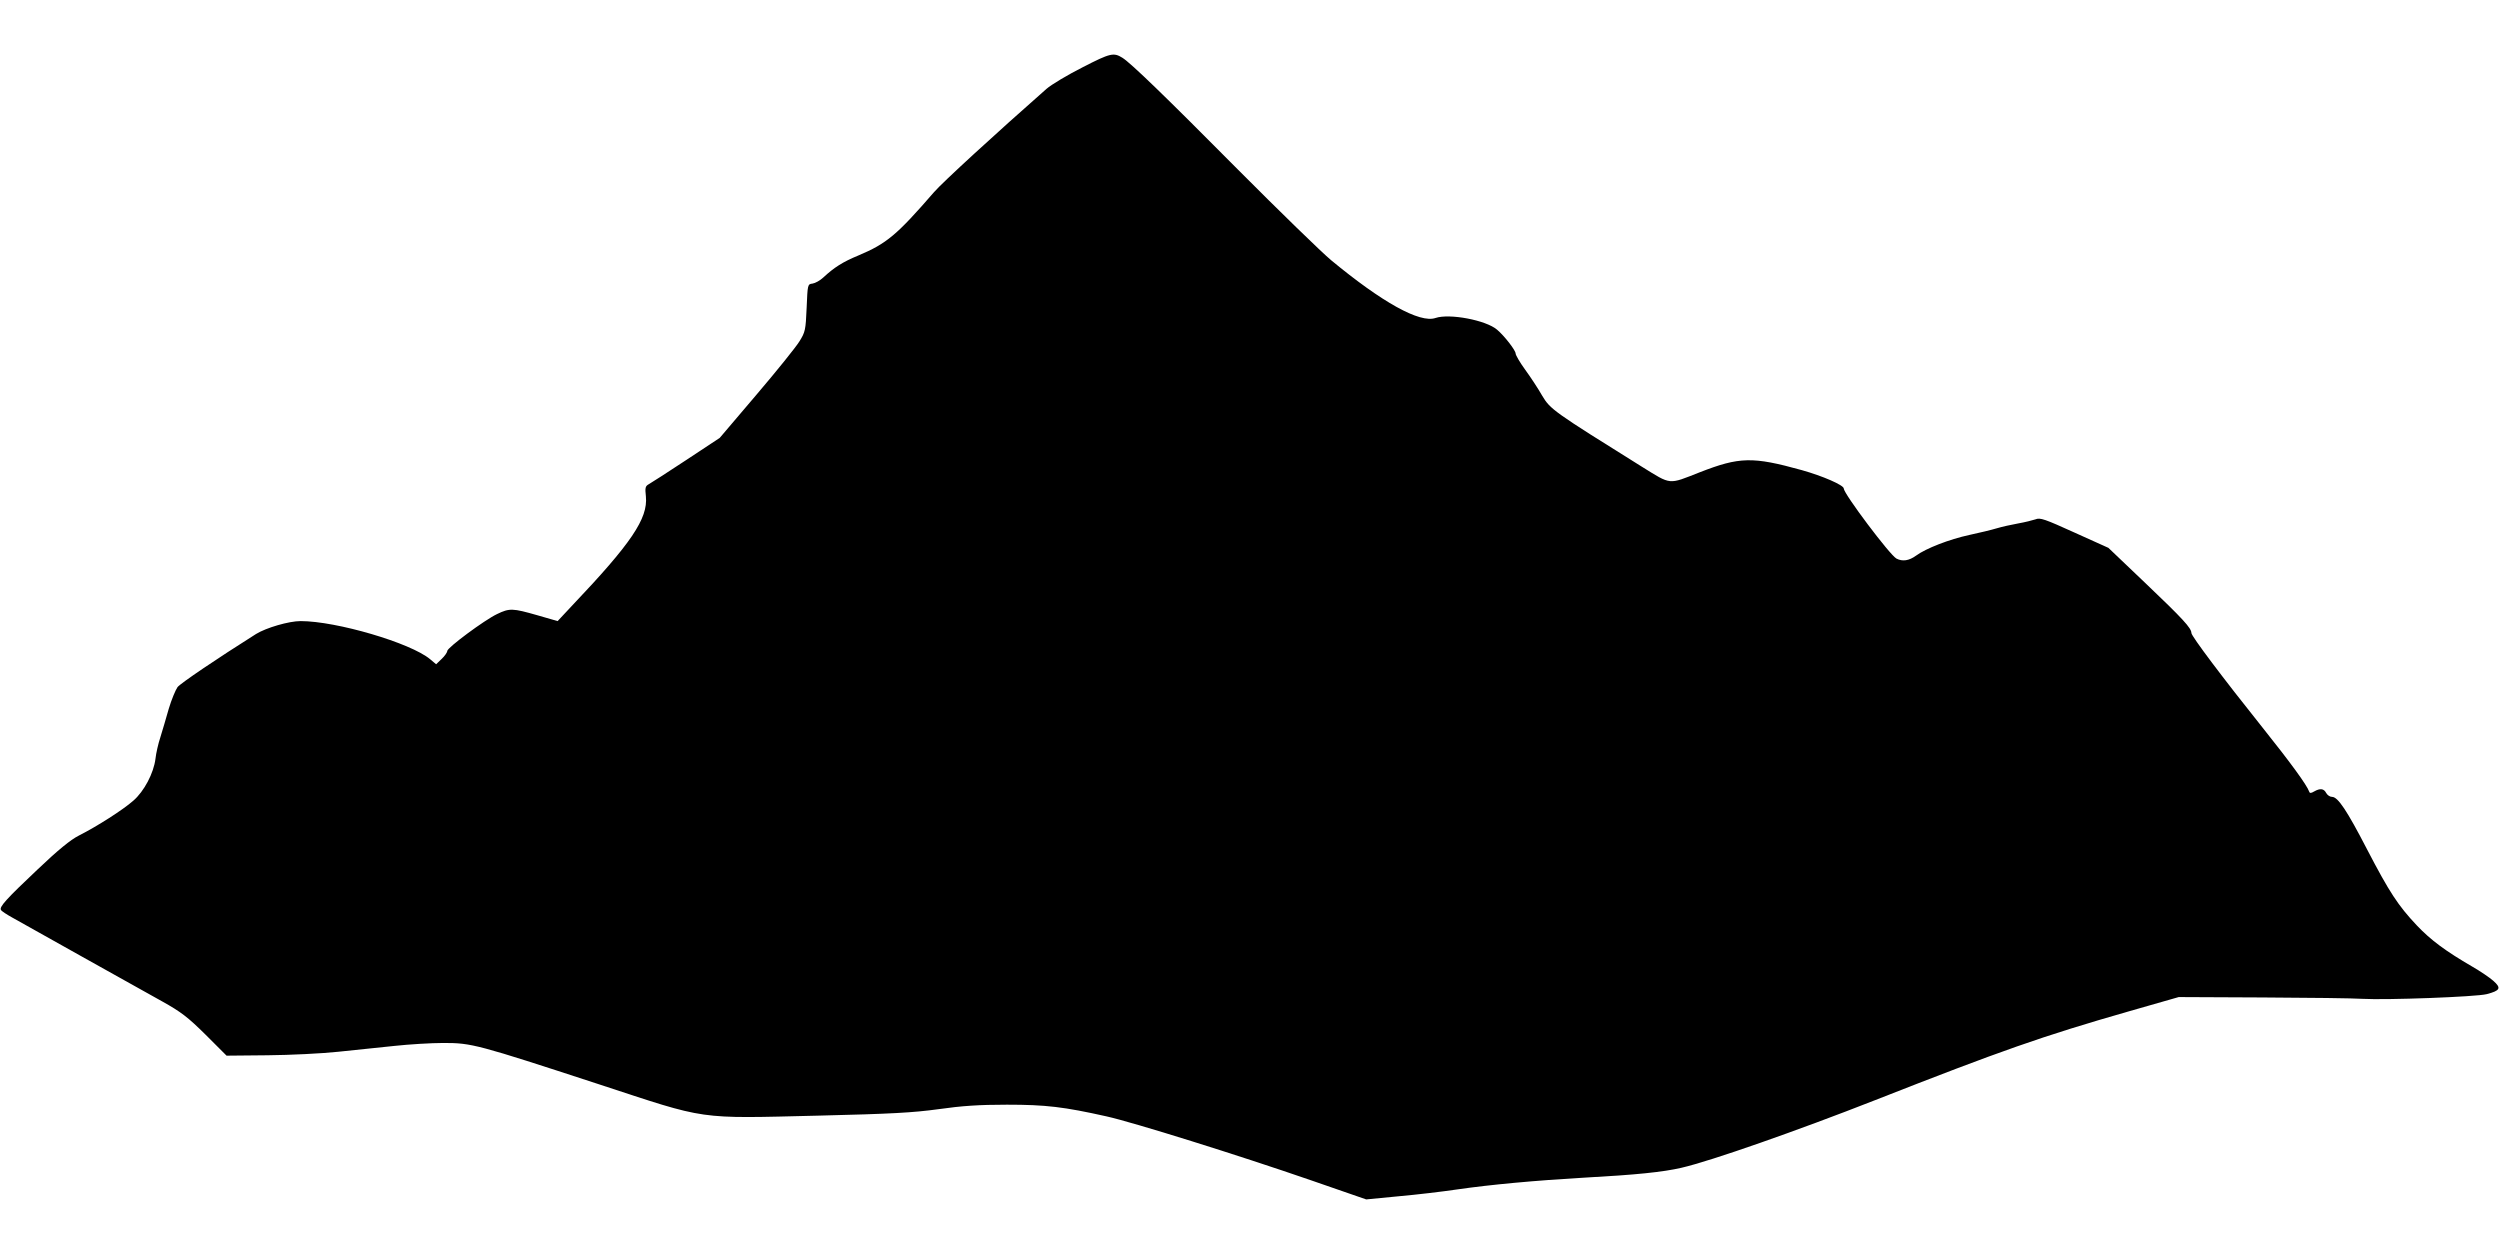
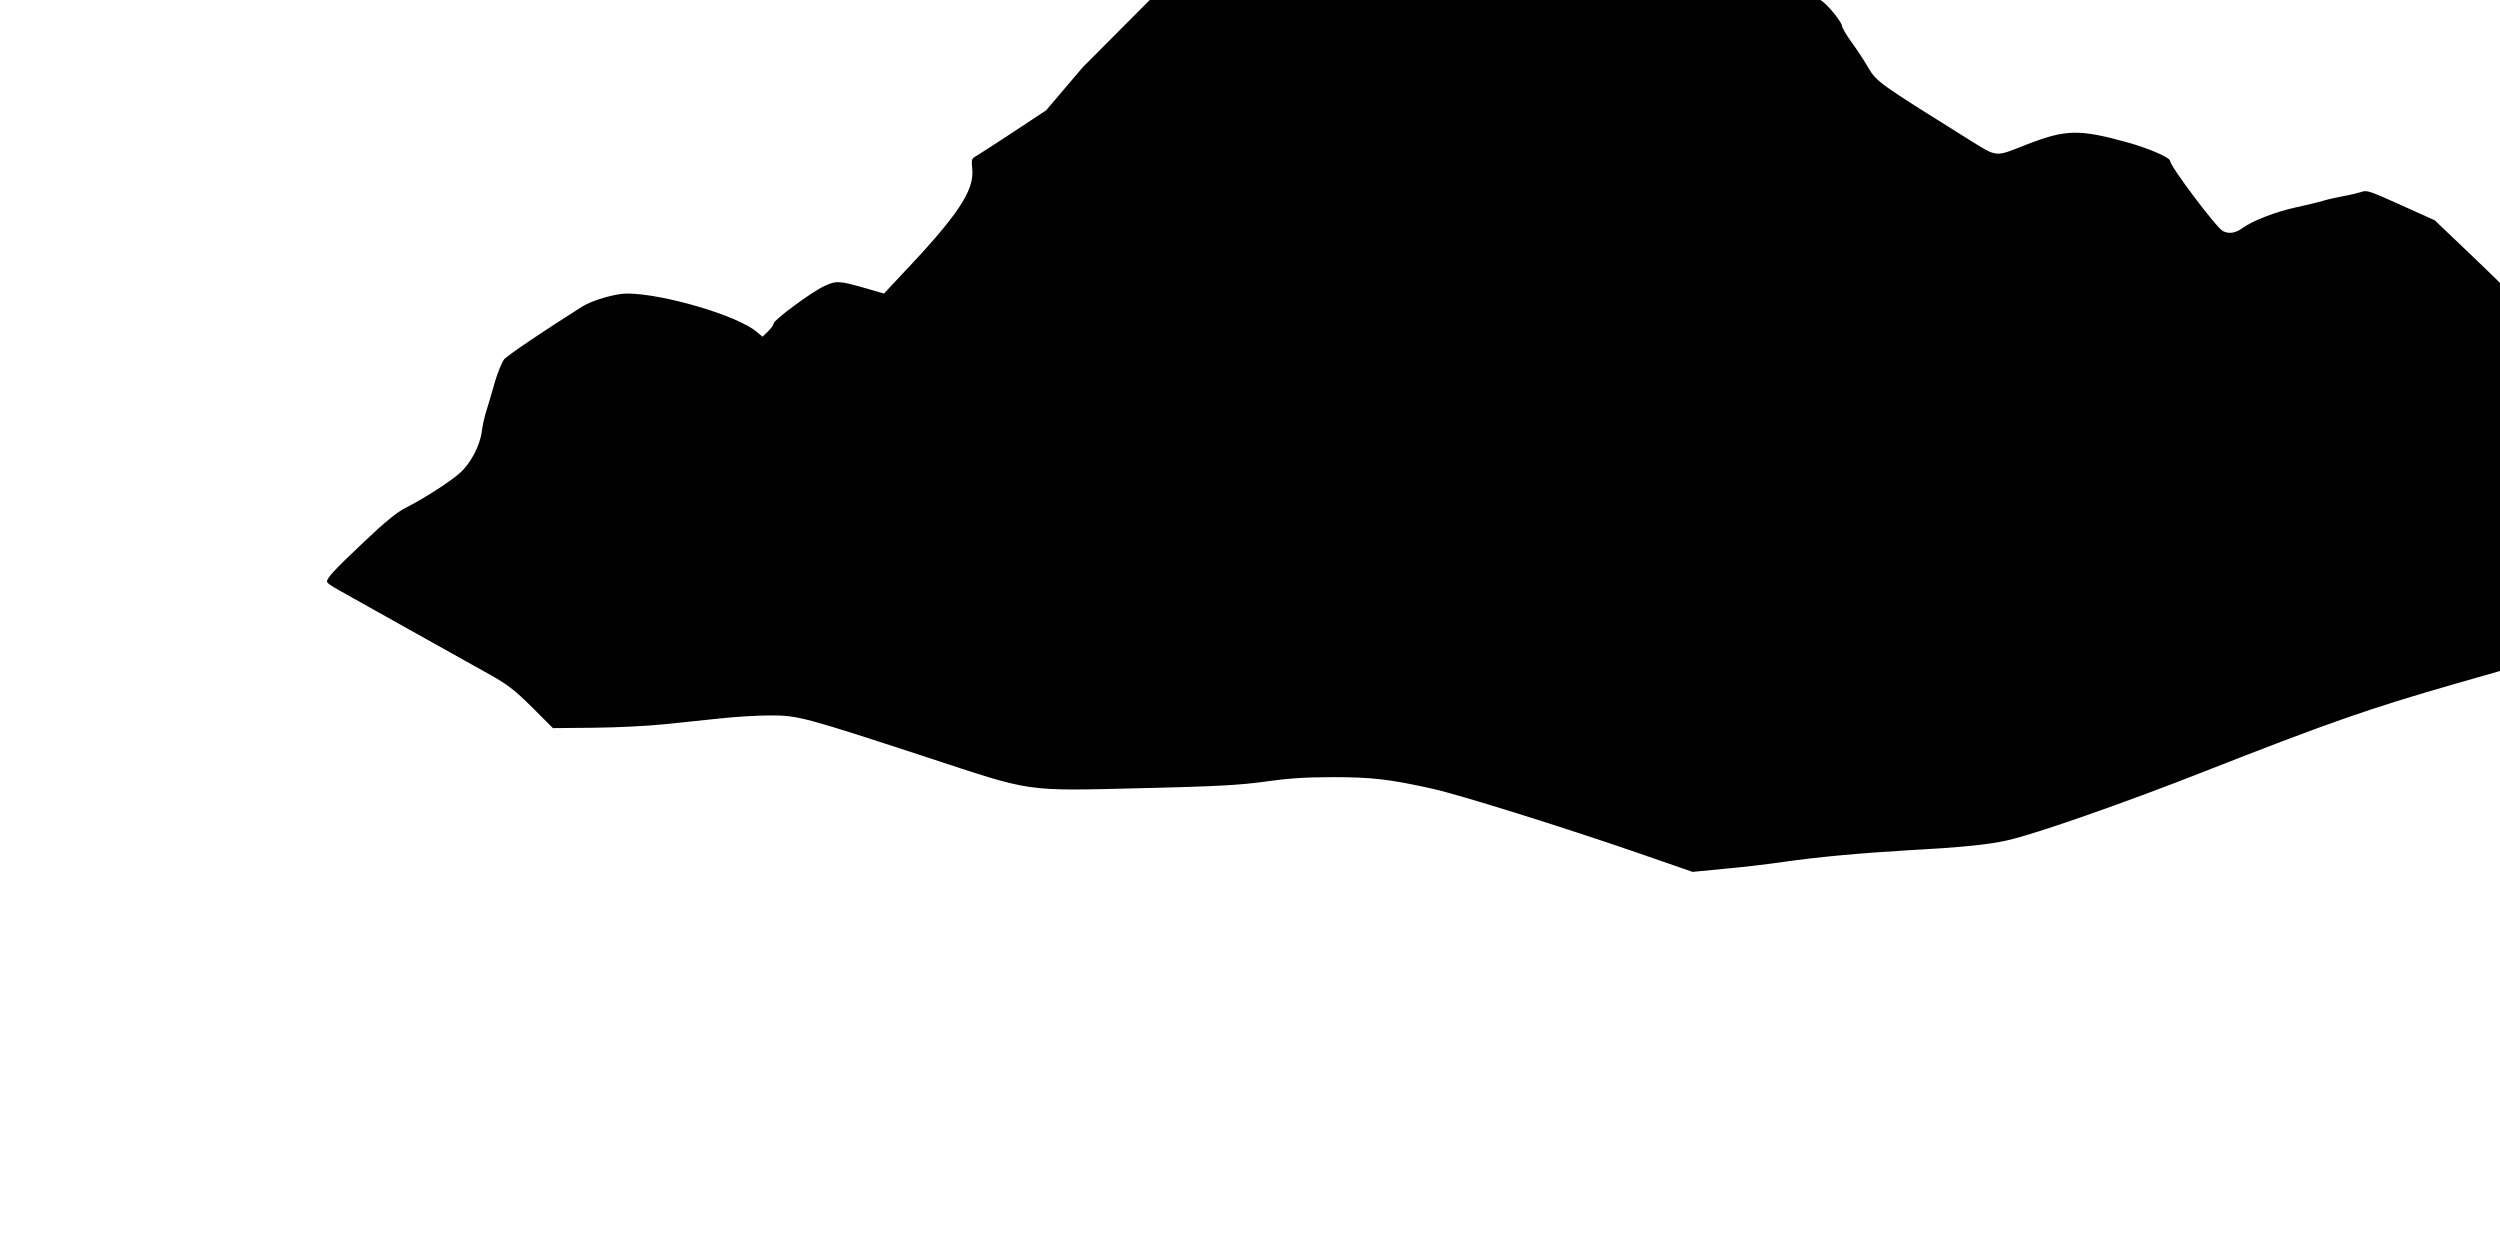
<svg xmlns="http://www.w3.org/2000/svg" version="1.0" width="1280pt" height="640pt" viewBox="0 0 1280 640" preserveAspectRatio="xMidYMid meet">
  <g transform="translate(0,640) scale(0.1,-0.1)" fill="#000000" stroke="none">
-     <path d="M5544 6056 c-77 -39 -161 -89 -186 -111 -259 -228 -533 -479 -576 -529 -190 -219 -242 -263 -387 -324 -80 -33 -124 -61 -180 -113 -16 -15 -41 -29 -55 -31 -25 -3 -25 -4 -30 -124 -5 -114 -7 -124 -37 -172 -17 -28 -116 -151 -220 -273 l-188 -221 -171 -113 c-94 -62 -181 -118 -192 -124 -18 -10 -20 -18 -15 -63 11 -113 -75 -240 -379 -560 l-73 -78 -104 30 c-126 36 -142 37 -206 6 -65 -31 -255 -172 -255 -189 0 -7 -13 -26 -29 -41 l-28 -27 -31 26 c-99 83 -479 195 -663 195 -60 0 -176 -34 -228 -66 -203 -128 -386 -252 -402 -272 -10 -14 -31 -64 -45 -111 -13 -47 -33 -113 -43 -146 -11 -33 -22 -82 -25 -110 -9 -73 -58 -167 -114 -215 -52 -46 -185 -131 -278 -178 -42 -21 -107 -74 -212 -174 -161 -152 -197 -192 -187 -207 3 -6 29 -23 58 -39 73 -41 628 -352 767 -429 97 -54 132 -81 223 -171 l107 -107 210 2 c115 1 278 9 362 18 84 9 214 22 288 30 74 8 187 15 251 15 144 0 170 -7 794 -211 564 -185 496 -176 1127 -161 371 9 482 15 613 33 119 17 208 23 350 23 200 0 292 -11 511 -60 135 -30 670 -197 1049 -328 l280 -97 165 16 c91 8 226 24 300 35 172 25 403 46 645 60 274 15 409 29 504 51 149 34 596 191 991 346 644 253 857 328 1300 455 l255 73 430 -2 c237 -1 466 -4 510 -7 121 -7 583 10 637 24 69 18 76 31 34 68 -19 17 -68 50 -108 73 -136 79 -213 136 -284 211 -96 102 -140 169 -255 390 -103 199 -149 268 -179 268 -11 0 -24 9 -30 20 -12 23 -31 25 -61 8 -17 -10 -23 -10 -26 -1 -12 34 -96 149 -239 328 -203 254 -364 468 -364 484 0 25 -44 73 -233 253 l-192 183 -173 78 c-152 69 -177 78 -200 68 -15 -5 -55 -15 -89 -21 -34 -6 -83 -17 -110 -25 -26 -8 -89 -23 -140 -34 -102 -22 -223 -69 -273 -106 -36 -26 -69 -31 -100 -15 -34 18 -270 332 -270 359 0 17 -108 64 -215 94 -252 70 -319 68 -522 -11 -163 -64 -144 -66 -296 28 -455 284 -469 294 -511 364 -21 37 -60 96 -87 133 -27 37 -49 75 -49 83 0 16 -57 90 -95 122 -57 49 -244 84 -315 60 -80 -28 -274 80 -535 296 -49 41 -263 249 -475 462 -376 379 -550 547 -593 574 -45 28 -61 25 -203 -48z" />
+     <path d="M5544 6056 l-188 -221 -171 -113 c-94 -62 -181 -118 -192 -124 -18 -10 -20 -18 -15 -63 11 -113 -75 -240 -379 -560 l-73 -78 -104 30 c-126 36 -142 37 -206 6 -65 -31 -255 -172 -255 -189 0 -7 -13 -26 -29 -41 l-28 -27 -31 26 c-99 83 -479 195 -663 195 -60 0 -176 -34 -228 -66 -203 -128 -386 -252 -402 -272 -10 -14 -31 -64 -45 -111 -13 -47 -33 -113 -43 -146 -11 -33 -22 -82 -25 -110 -9 -73 -58 -167 -114 -215 -52 -46 -185 -131 -278 -178 -42 -21 -107 -74 -212 -174 -161 -152 -197 -192 -187 -207 3 -6 29 -23 58 -39 73 -41 628 -352 767 -429 97 -54 132 -81 223 -171 l107 -107 210 2 c115 1 278 9 362 18 84 9 214 22 288 30 74 8 187 15 251 15 144 0 170 -7 794 -211 564 -185 496 -176 1127 -161 371 9 482 15 613 33 119 17 208 23 350 23 200 0 292 -11 511 -60 135 -30 670 -197 1049 -328 l280 -97 165 16 c91 8 226 24 300 35 172 25 403 46 645 60 274 15 409 29 504 51 149 34 596 191 991 346 644 253 857 328 1300 455 l255 73 430 -2 c237 -1 466 -4 510 -7 121 -7 583 10 637 24 69 18 76 31 34 68 -19 17 -68 50 -108 73 -136 79 -213 136 -284 211 -96 102 -140 169 -255 390 -103 199 -149 268 -179 268 -11 0 -24 9 -30 20 -12 23 -31 25 -61 8 -17 -10 -23 -10 -26 -1 -12 34 -96 149 -239 328 -203 254 -364 468 -364 484 0 25 -44 73 -233 253 l-192 183 -173 78 c-152 69 -177 78 -200 68 -15 -5 -55 -15 -89 -21 -34 -6 -83 -17 -110 -25 -26 -8 -89 -23 -140 -34 -102 -22 -223 -69 -273 -106 -36 -26 -69 -31 -100 -15 -34 18 -270 332 -270 359 0 17 -108 64 -215 94 -252 70 -319 68 -522 -11 -163 -64 -144 -66 -296 28 -455 284 -469 294 -511 364 -21 37 -60 96 -87 133 -27 37 -49 75 -49 83 0 16 -57 90 -95 122 -57 49 -244 84 -315 60 -80 -28 -274 80 -535 296 -49 41 -263 249 -475 462 -376 379 -550 547 -593 574 -45 28 -61 25 -203 -48z" />
  </g>
</svg>